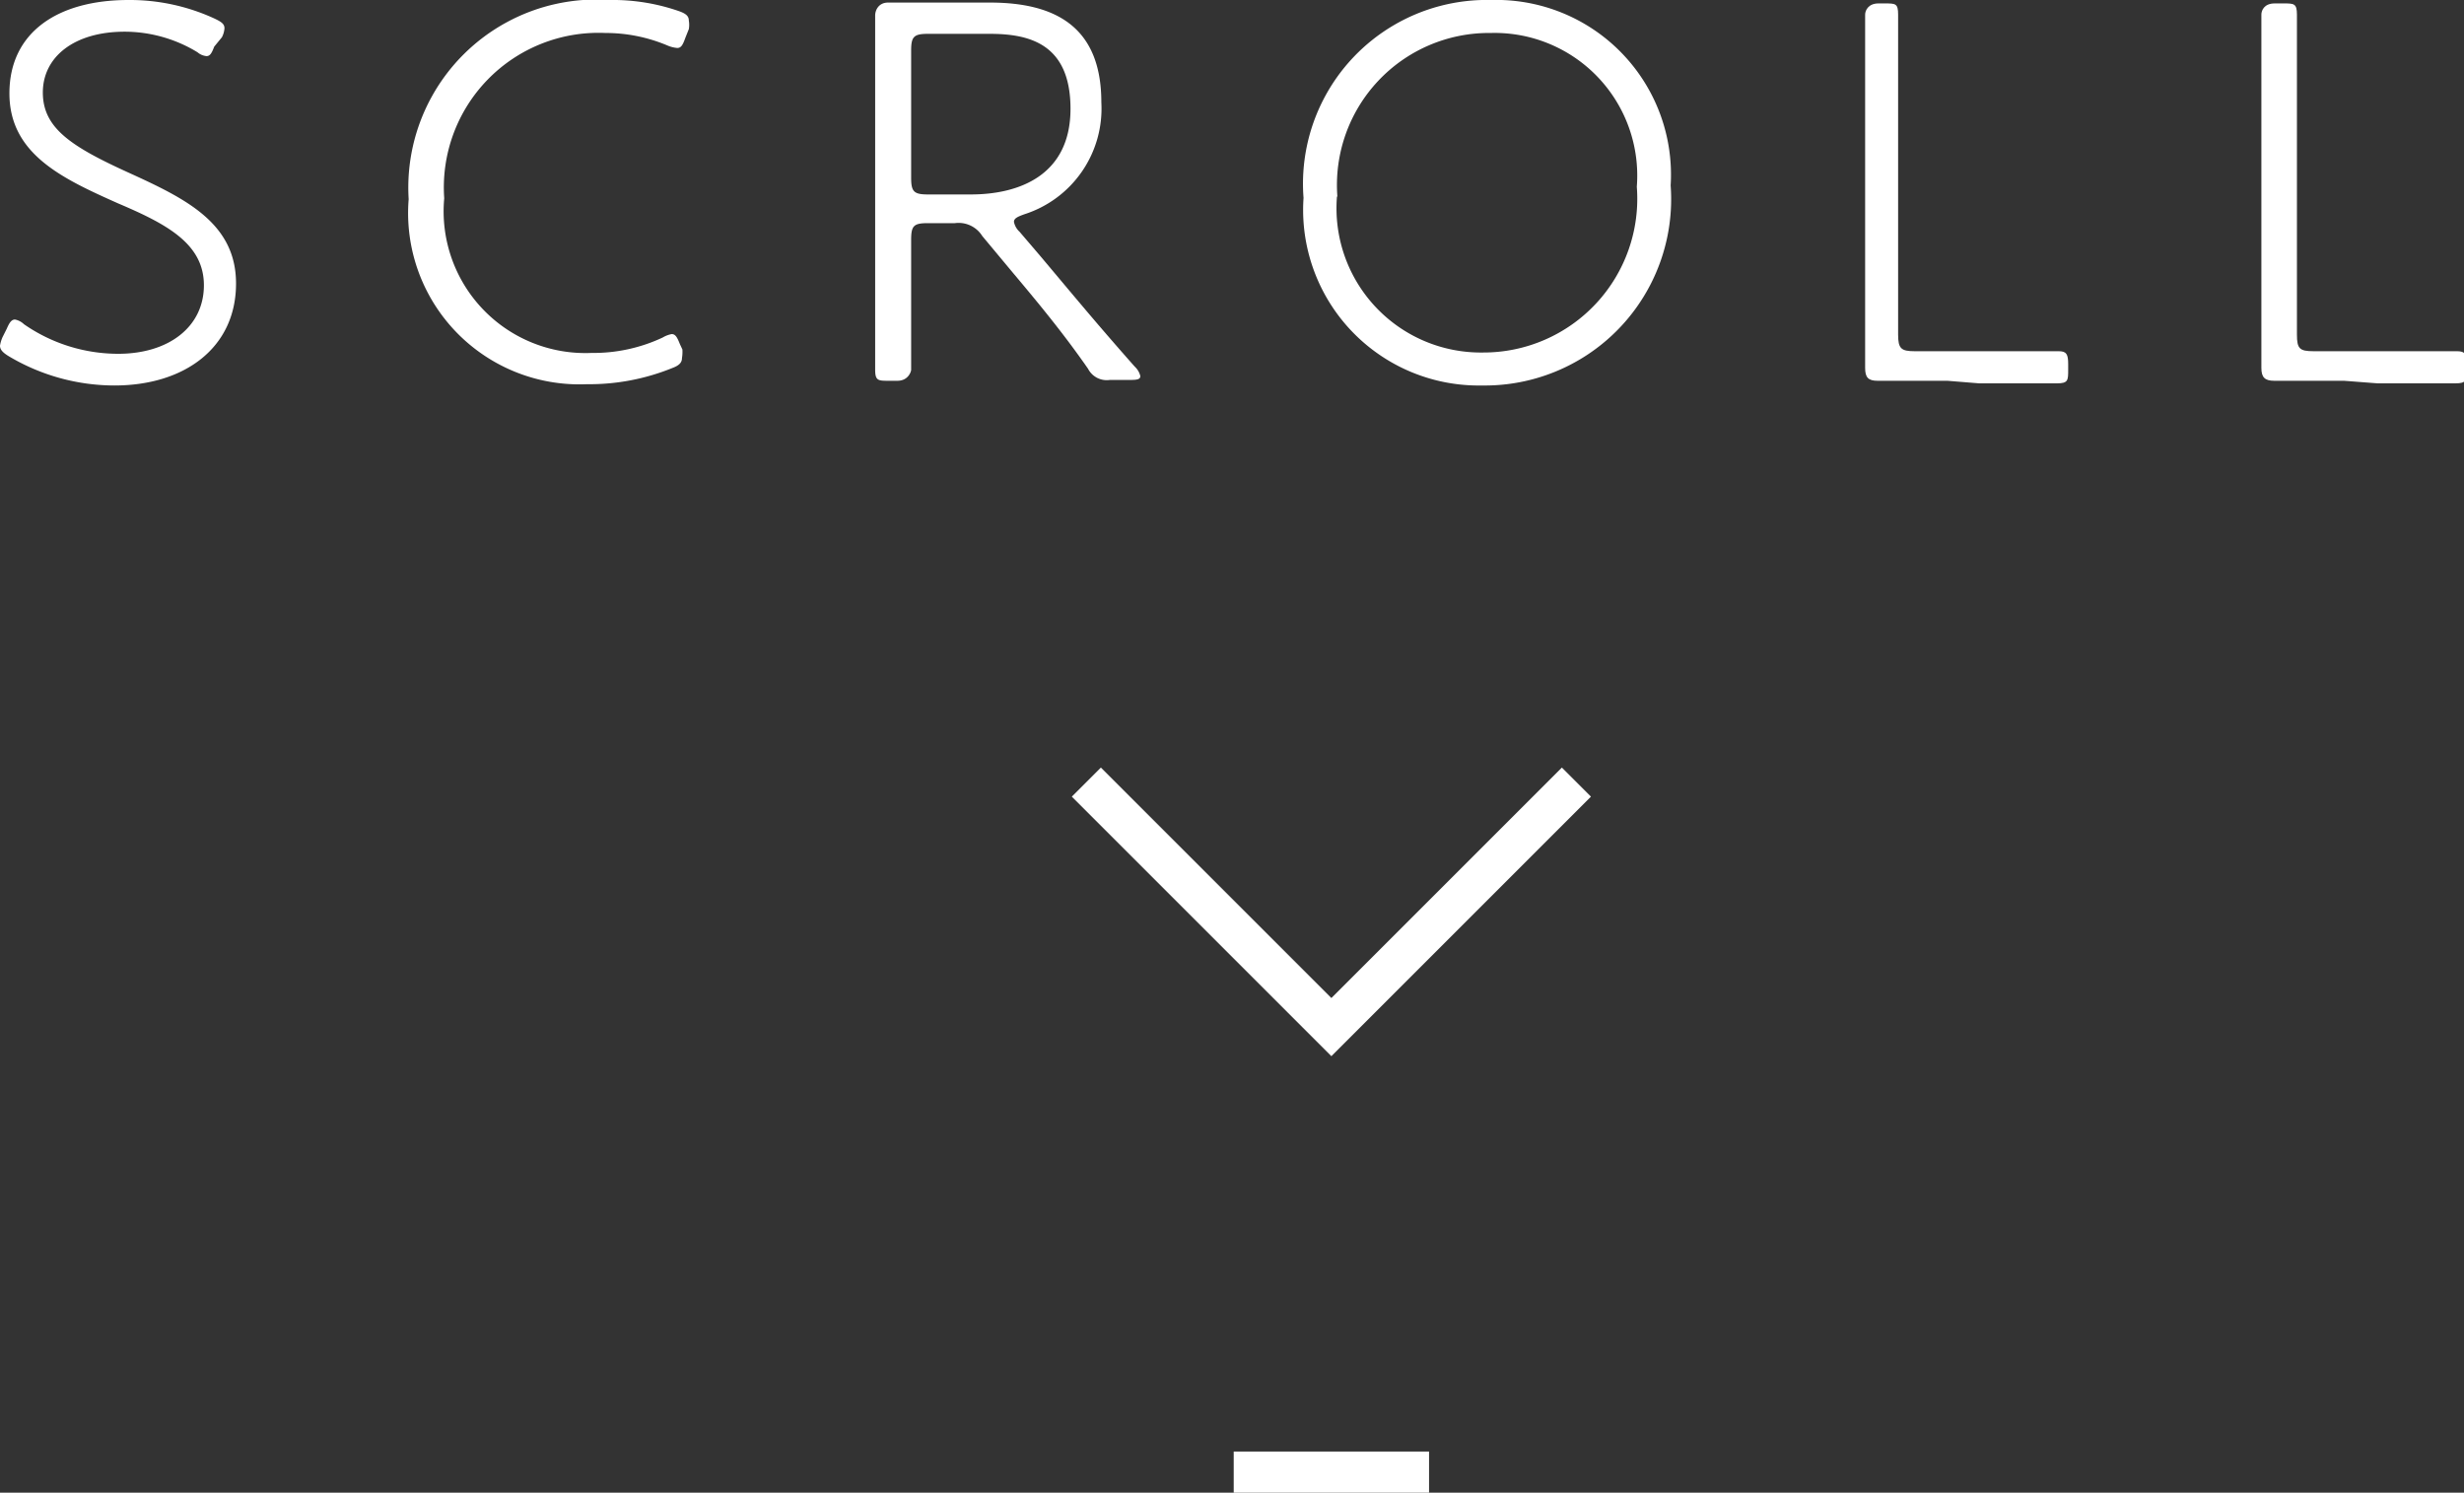
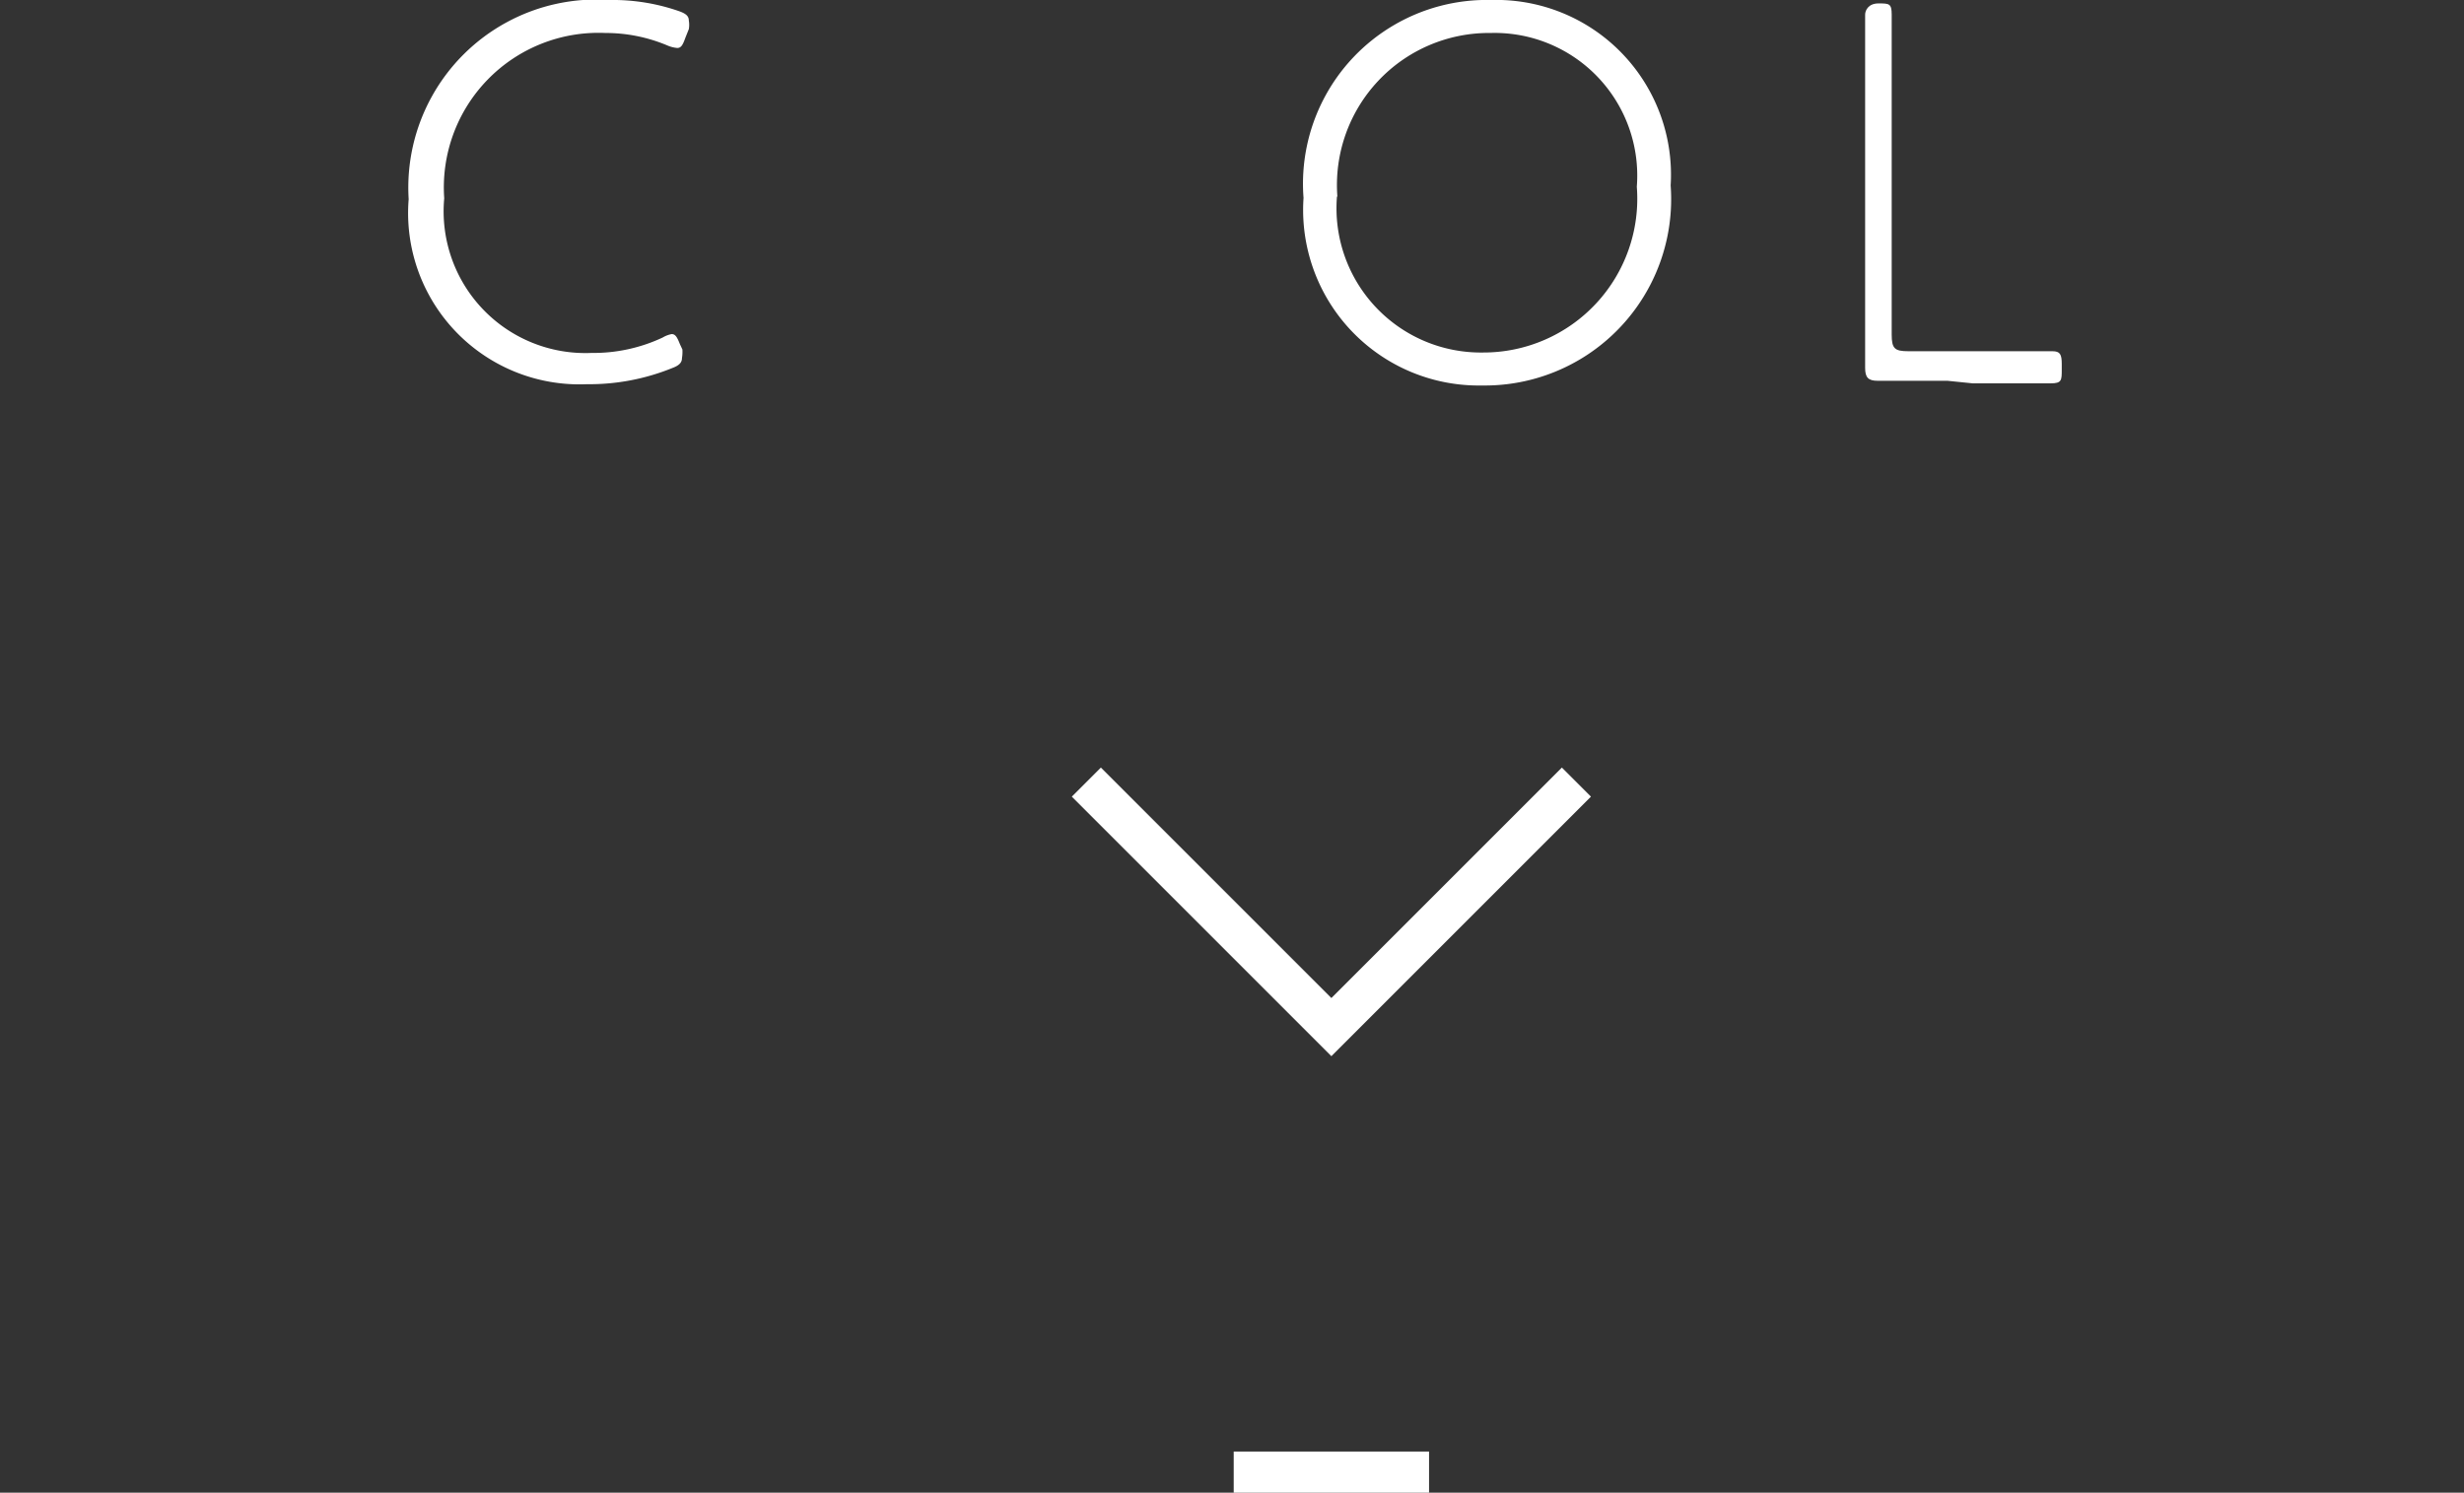
<svg xmlns="http://www.w3.org/2000/svg" viewBox="0 0 57.52 34.85">
  <rect x="0" y="0" width="57.52" height="34.85" fill="#333333" stroke="none" />
  <defs>
    <style>.cls-1{fill:#fff;}.cls-2{fill:none;stroke:#fff;stroke-miterlimit:10;stroke-width:0.96px;}</style>
  </defs>
  <title>Asset 2</title>
  <g id="Layer_2" data-name="Layer 2">
    <g id="デザイン">
-       <path class="cls-1" d="M5.51,6.62C5.51,8.11,4.32,9,2.67,9A4.83,4.83,0,0,1,.21,8.32C.06,8.23,0,8.16,0,8.07a.82.82,0,0,1,.06-.2l.1-.2c.06-.14.11-.21.19-.21a.42.42,0,0,1,.21.11,3.86,3.86,0,0,0,2.2.69c1.18,0,2-.63,2-1.6s-.87-1.43-2-1.91C1.46,4.17.22,3.6.22,2.18S1.34,0,3,0A4.72,4.72,0,0,1,5,.43c.17.08.24.13.24.23a.52.52,0,0,1-.06.21L5,1.09c-.06.16-.1.22-.18.22a.38.38,0,0,1-.21-.09A3.27,3.27,0,0,0,2.91.74C1.73.74,1,1.33,1,2.16s.66,1.26,2,1.87S5.51,5.21,5.51,6.62Z" />
      <path class="cls-1" d="M15.92,8.36c0,.1-.06.17-.22.23a5.15,5.15,0,0,1-2,.38A4,4,0,0,1,9.54,4.65,4.39,4.39,0,0,1,14.23,0a4.7,4.7,0,0,1,1.62.26c.17.06.23.12.23.22a.58.58,0,0,1,0,.2L16,.88c-.06.17-.1.24-.19.24a.76.76,0,0,1-.21-.05,3.71,3.71,0,0,0-1.47-.3,3.61,3.61,0,0,0-3.76,3.86,3.31,3.31,0,0,0,3.44,3.61,3.8,3.8,0,0,0,1.66-.36.63.63,0,0,1,.21-.08c.09,0,.13.08.19.23l.06.13A.88.88,0,0,1,15.92,8.36Z" />
-       <path class="cls-1" d="M21.27,6.29c0,.37,0,.81,0,1.29s0,1,0,1.05-.07.26-.32.26h-.2c-.25,0-.32,0-.32-.26s0-.61,0-1.06,0-.91,0-1.28V2.68c0-.78,0-2.2,0-2.32s.08-.3.3-.3l1.7,0h.68c1.57,0,2.6.6,2.6,2.33A2.59,2.59,0,0,1,23.92,5c-.17.06-.25.1-.25.18a.42.42,0,0,0,.13.23l.47.55c.7.83,1.29,1.55,2.22,2.6a.44.44,0,0,1,.13.22c0,.07-.06.09-.22.09h-.49a.49.49,0,0,1-.51-.26c-.57-.82-1.14-1.51-1.77-2.26l-.7-.84a.65.65,0,0,0-.64-.3h-.63c-.33,0-.39.06-.39.39Zm0-2.14c0,.32.06.39.39.39h1c1.15,0,2.33-.46,2.33-2S24,.79,23.1.79H21.66c-.33,0-.39.07-.39.39Z" />
      <path class="cls-1" d="M39,4.33A4.35,4.35,0,0,1,34.6,9a4.1,4.1,0,0,1-4.17-4.38A4.29,4.29,0,0,1,34.81,0,4.08,4.08,0,0,1,39,4.33Zm-7.79.26a3.37,3.37,0,0,0,3.41,3.64,3.59,3.59,0,0,0,3.59-3.87A3.33,3.33,0,0,0,34.8.77,3.55,3.55,0,0,0,31.22,4.59Z" />
-       <path class="cls-1" d="M45.46,8.89l-1.63,0c-.22,0-.29-.08-.29-.3s0-1.46,0-2.29V2.68c0-.47,0-.92,0-1.44s0-.81,0-.9.07-.26.31-.26H44c.25,0,.31,0,.31.26s0,.57,0,.91c0,.51,0,1,0,1.43V7.81c0,.33.07.39.39.39h2.64l.72,0c.18,0,.22.07.22.3v.13c0,.25,0,.32-.26.32l-1.82,0Z" />
-       <path class="cls-1" d="M54.72,8.89l-1.63,0c-.22,0-.3-.08-.3-.3s0-1.46,0-2.29V2.68c0-.47,0-.92,0-1.44s0-.81,0-.9.06-.26.31-.26h.21c.24,0,.31,0,.31.26s0,.57,0,.91c0,.51,0,1,0,1.43V7.81c0,.33.06.39.39.39h2.64l.71,0c.19,0,.22.07.22.3v.13c0,.25,0,.32-.26.32l-1.82,0Z" />
+       <path class="cls-1" d="M45.46,8.89l-1.63,0c-.22,0-.29-.08-.29-.3s0-1.46,0-2.29V2.68c0-.47,0-.92,0-1.44s0-.81,0-.9.07-.26.31-.26c.25,0,.31,0,.31.26s0,.57,0,.91c0,.51,0,1,0,1.43V7.81c0,.33.07.39.39.39h2.64l.72,0c.18,0,.22.07.22.3v.13c0,.25,0,.32-.26.32l-1.82,0Z" />
      <polyline class="cls-2" points="36.8 18.26 31.08 23.98 25.36 18.26" />
      <line class="cls-2" x1="28.8" y1="34.37" x2="33.36" y2="34.37" />
    </g>
  </g>
</svg>